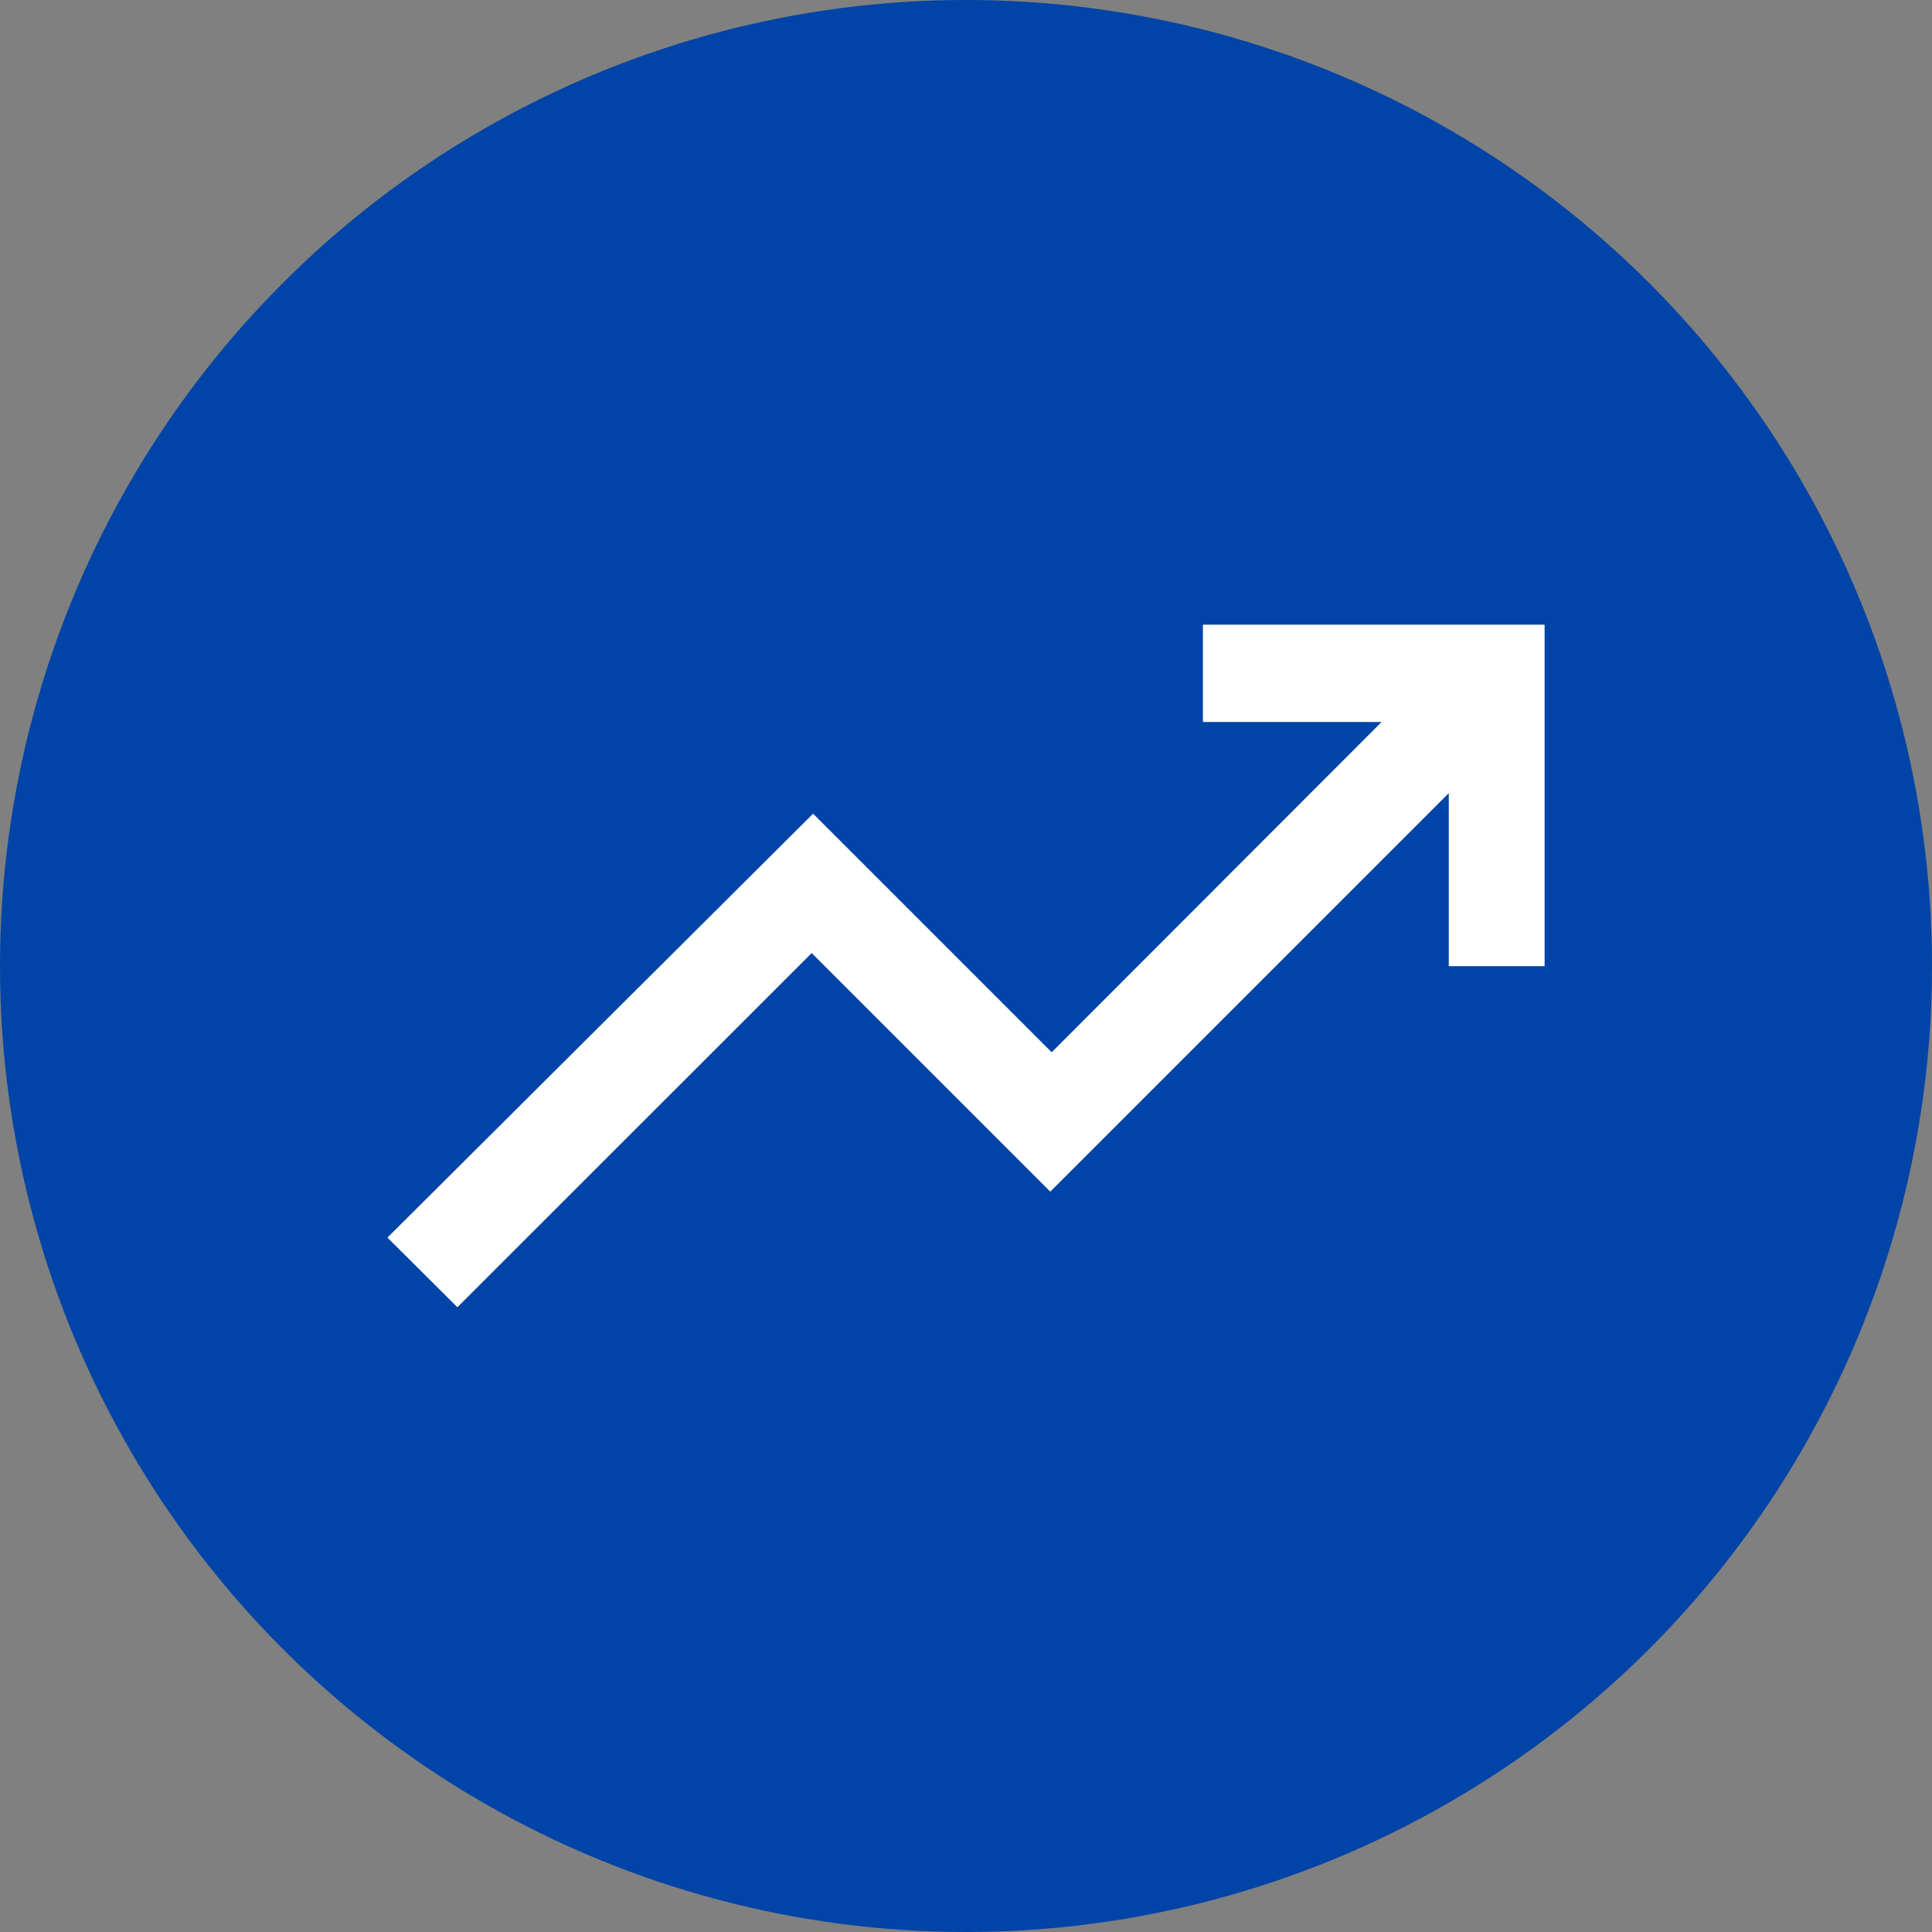
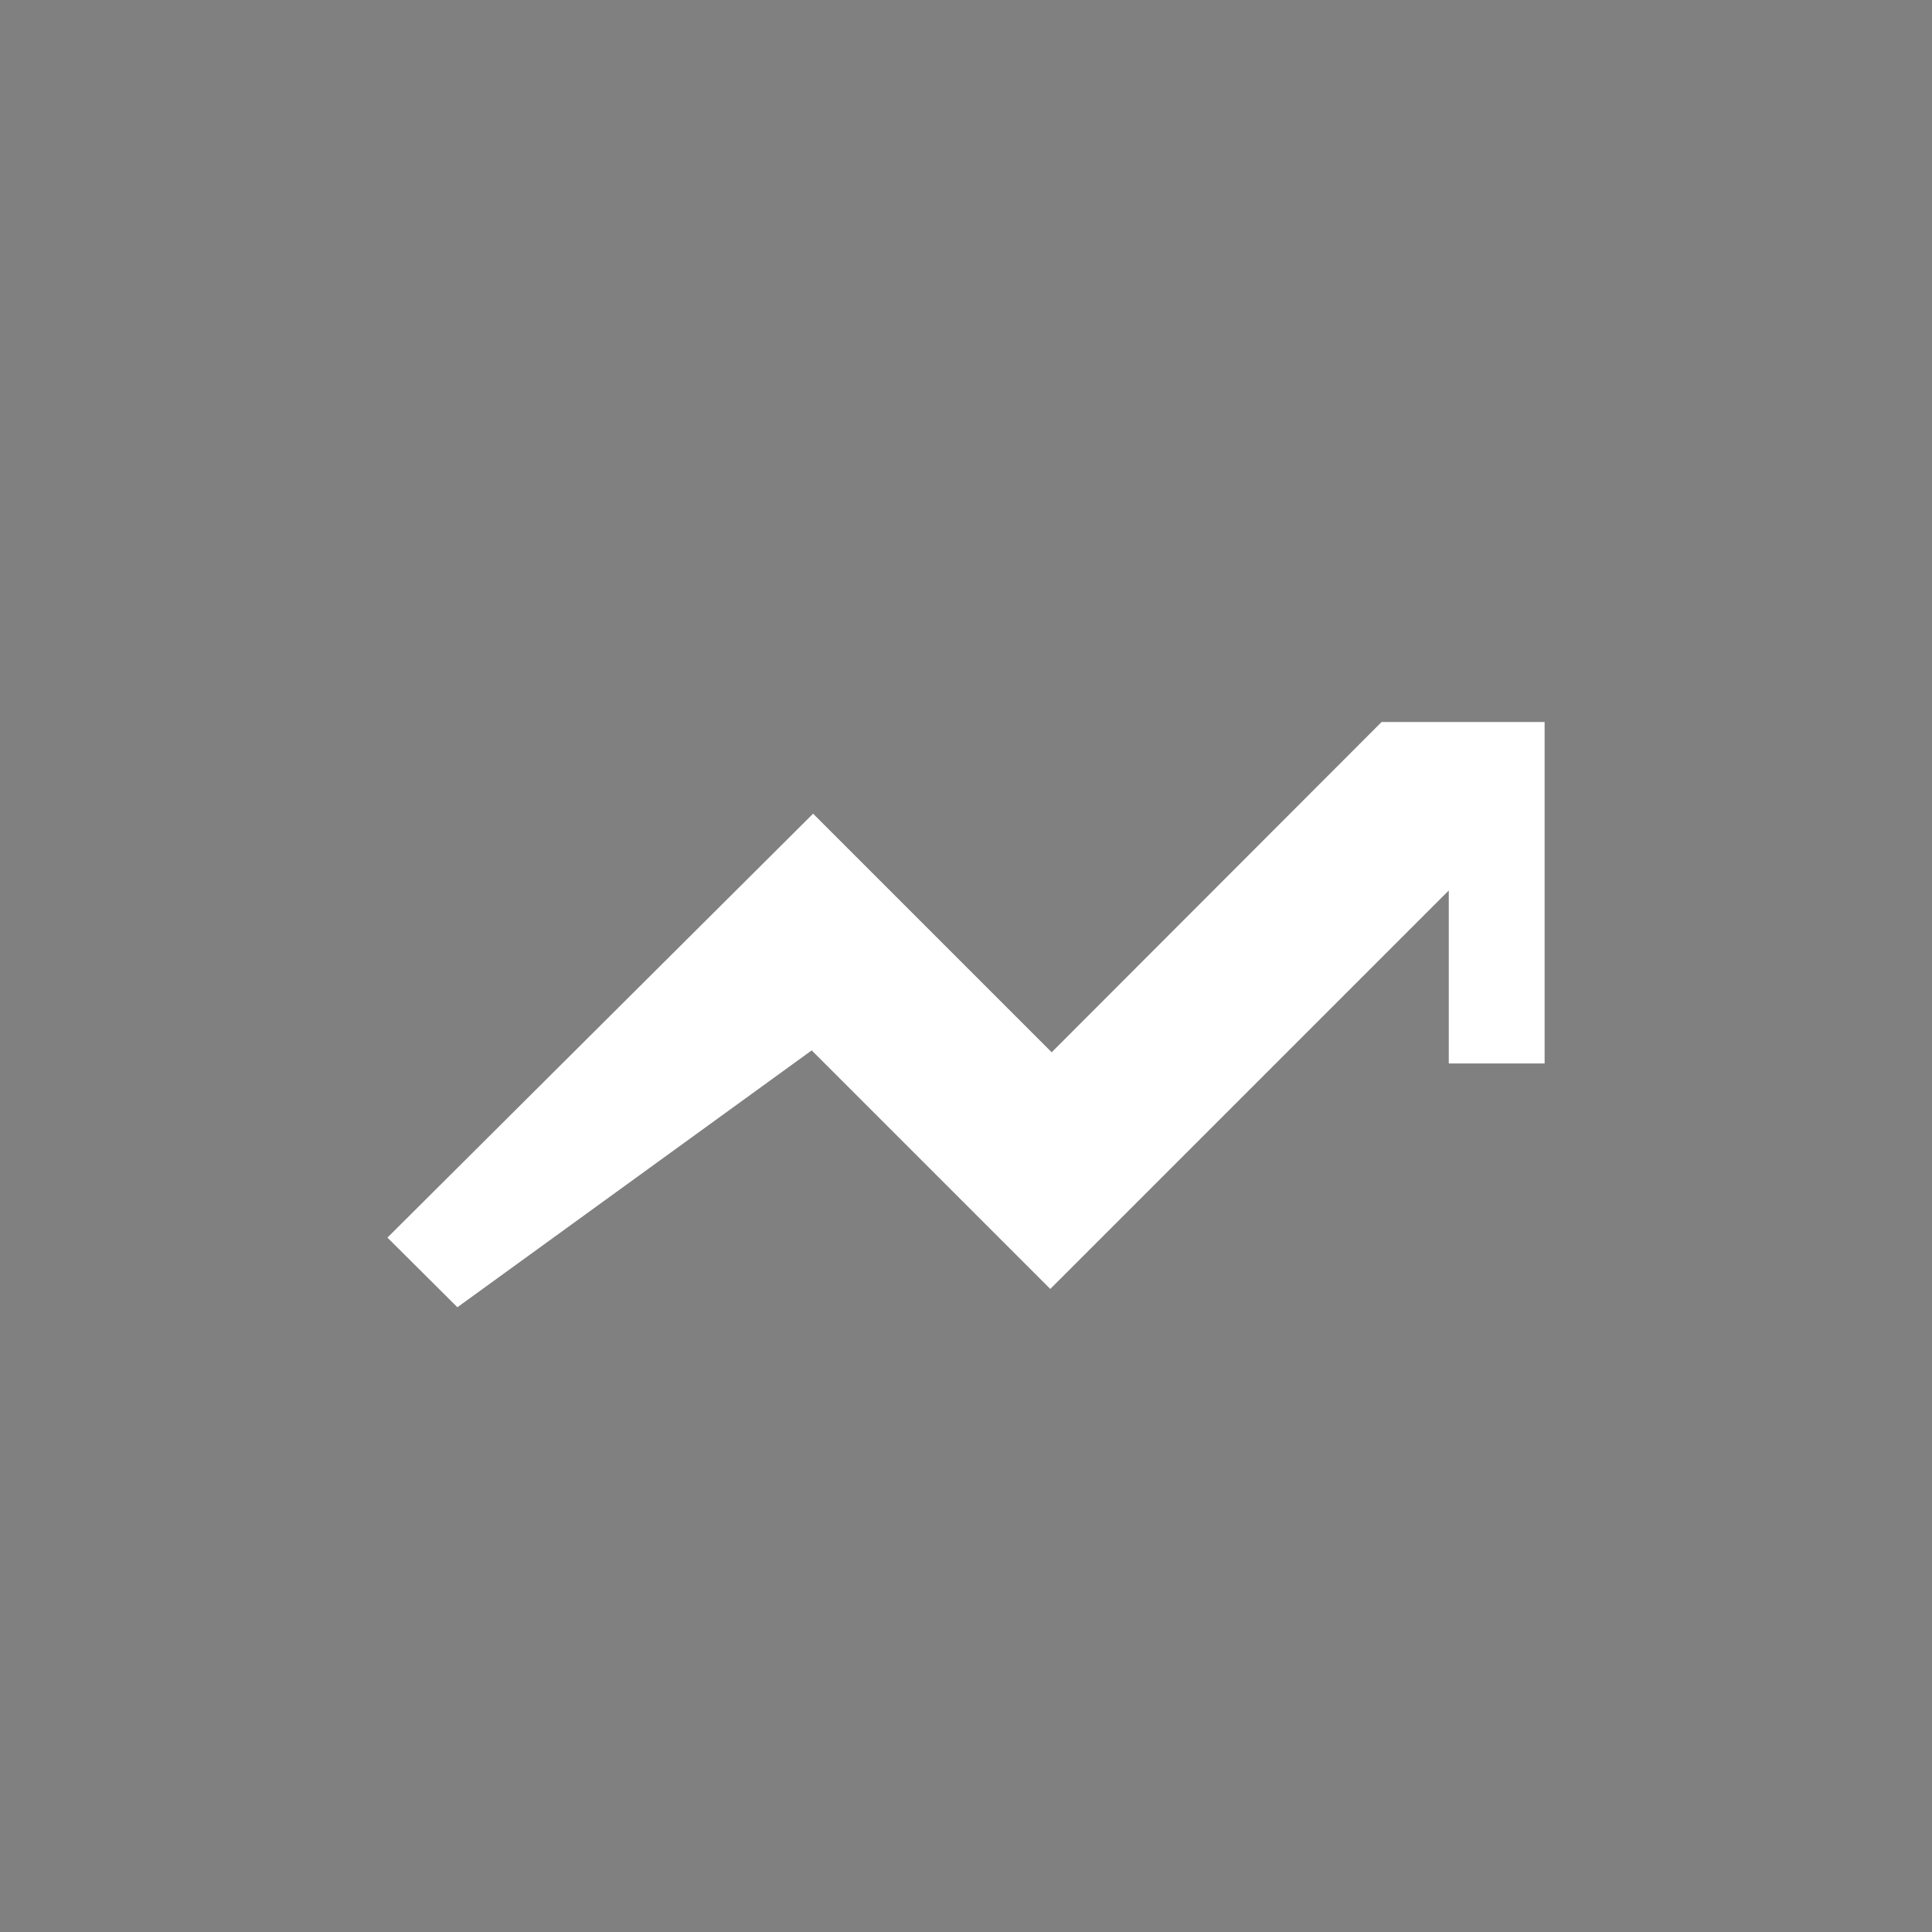
<svg xmlns="http://www.w3.org/2000/svg" width="43" height="43" viewBox="0 0 43 43">
  <rect x="0" y="0" width="43" height="43" fill="#808080" stroke="none" />
  <defs>
    <clipPath id="clip-Icon-piloter-augmenter">
      <rect width="43" height="43" />
    </clipPath>
  </defs>
  <g id="Icon-piloter-augmenter" clip-path="url(#clip-Icon-piloter-augmenter)">
-     <circle id="Ellipse_236" data-name="Ellipse 236" cx="21.5" cy="21.5" r="21.5" fill="#0044a7" />
-     <path id="trending_up_FILL0_wght500_GRAD0_opsz48" d="M76.535,357.452l-1.557-1.55,9.474-9.435,5.31,5.31,7.343-7.351H93.128v-2.166h7.605v7.6H98.6v-3.85l-8.869,8.869-5.31-5.31Z" transform="translate(-66.355 -328.357)" fill="#fff" />
+     <path id="trending_up_FILL0_wght500_GRAD0_opsz48" d="M76.535,357.452l-1.557-1.55,9.474-9.435,5.31,5.31,7.343-7.351H93.128h7.605v7.6H98.6v-3.85l-8.869,8.869-5.31-5.31Z" transform="translate(-66.355 -328.357)" fill="#fff" />
  </g>
</svg>